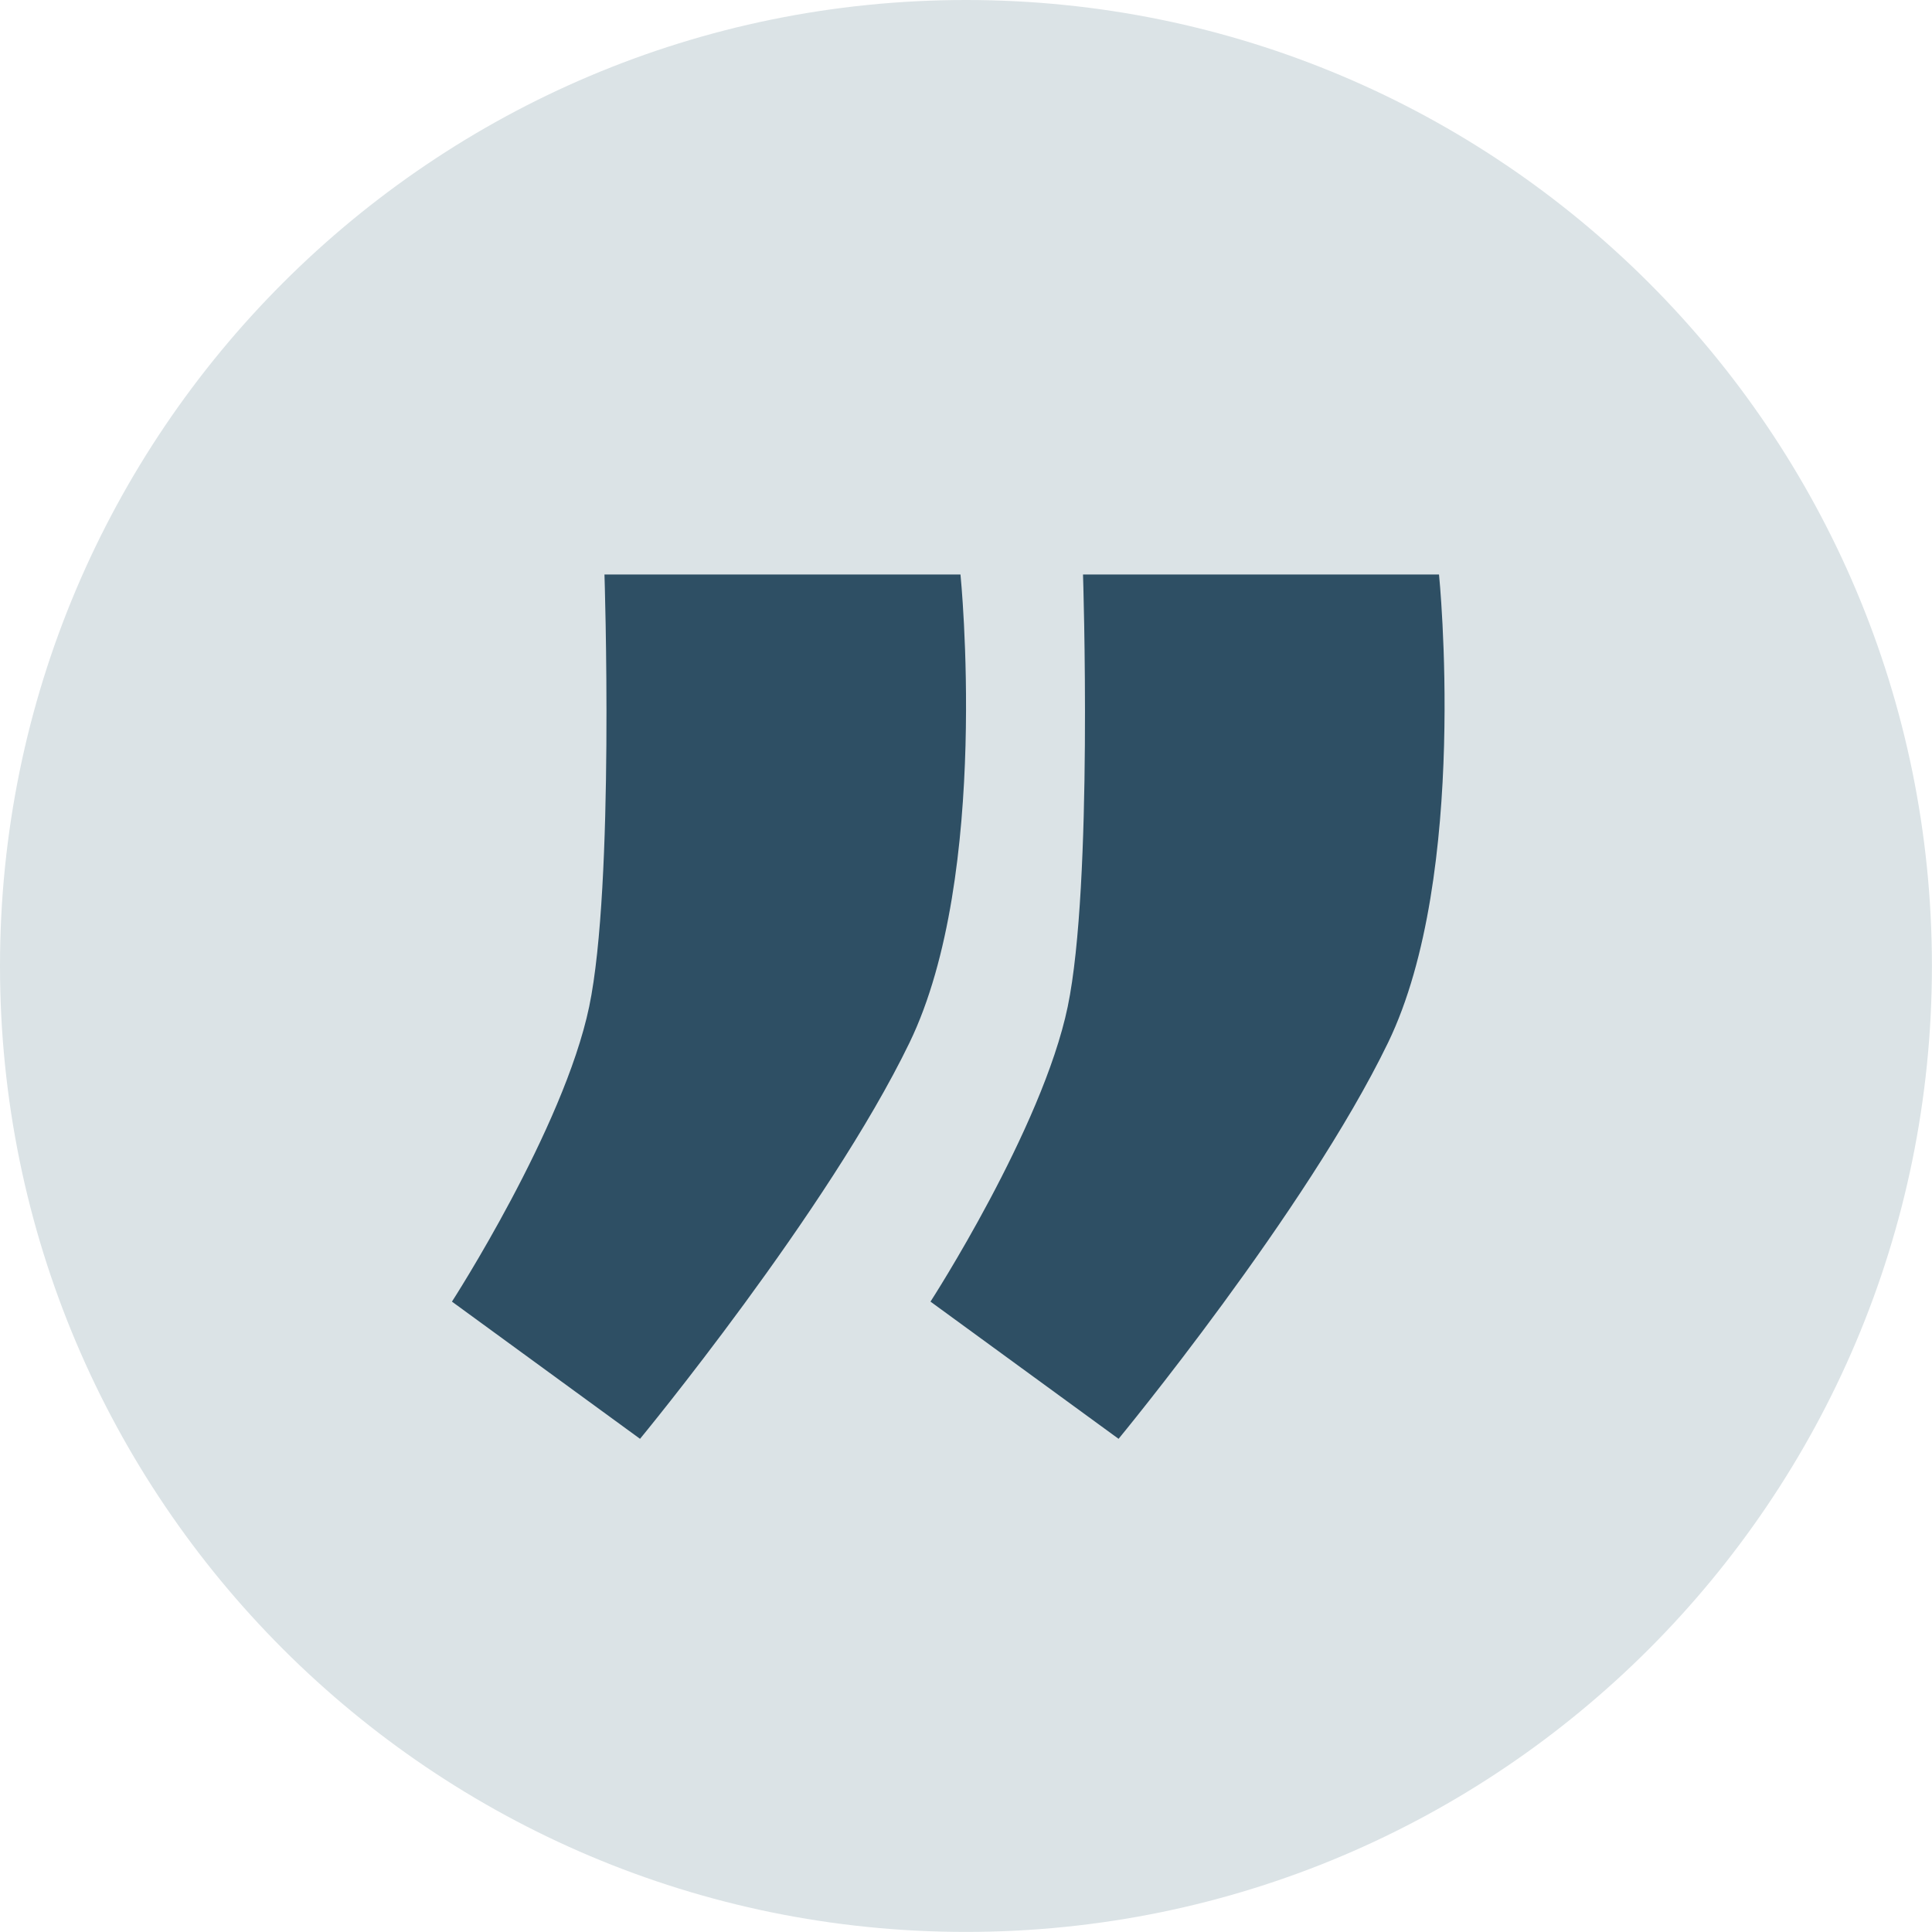
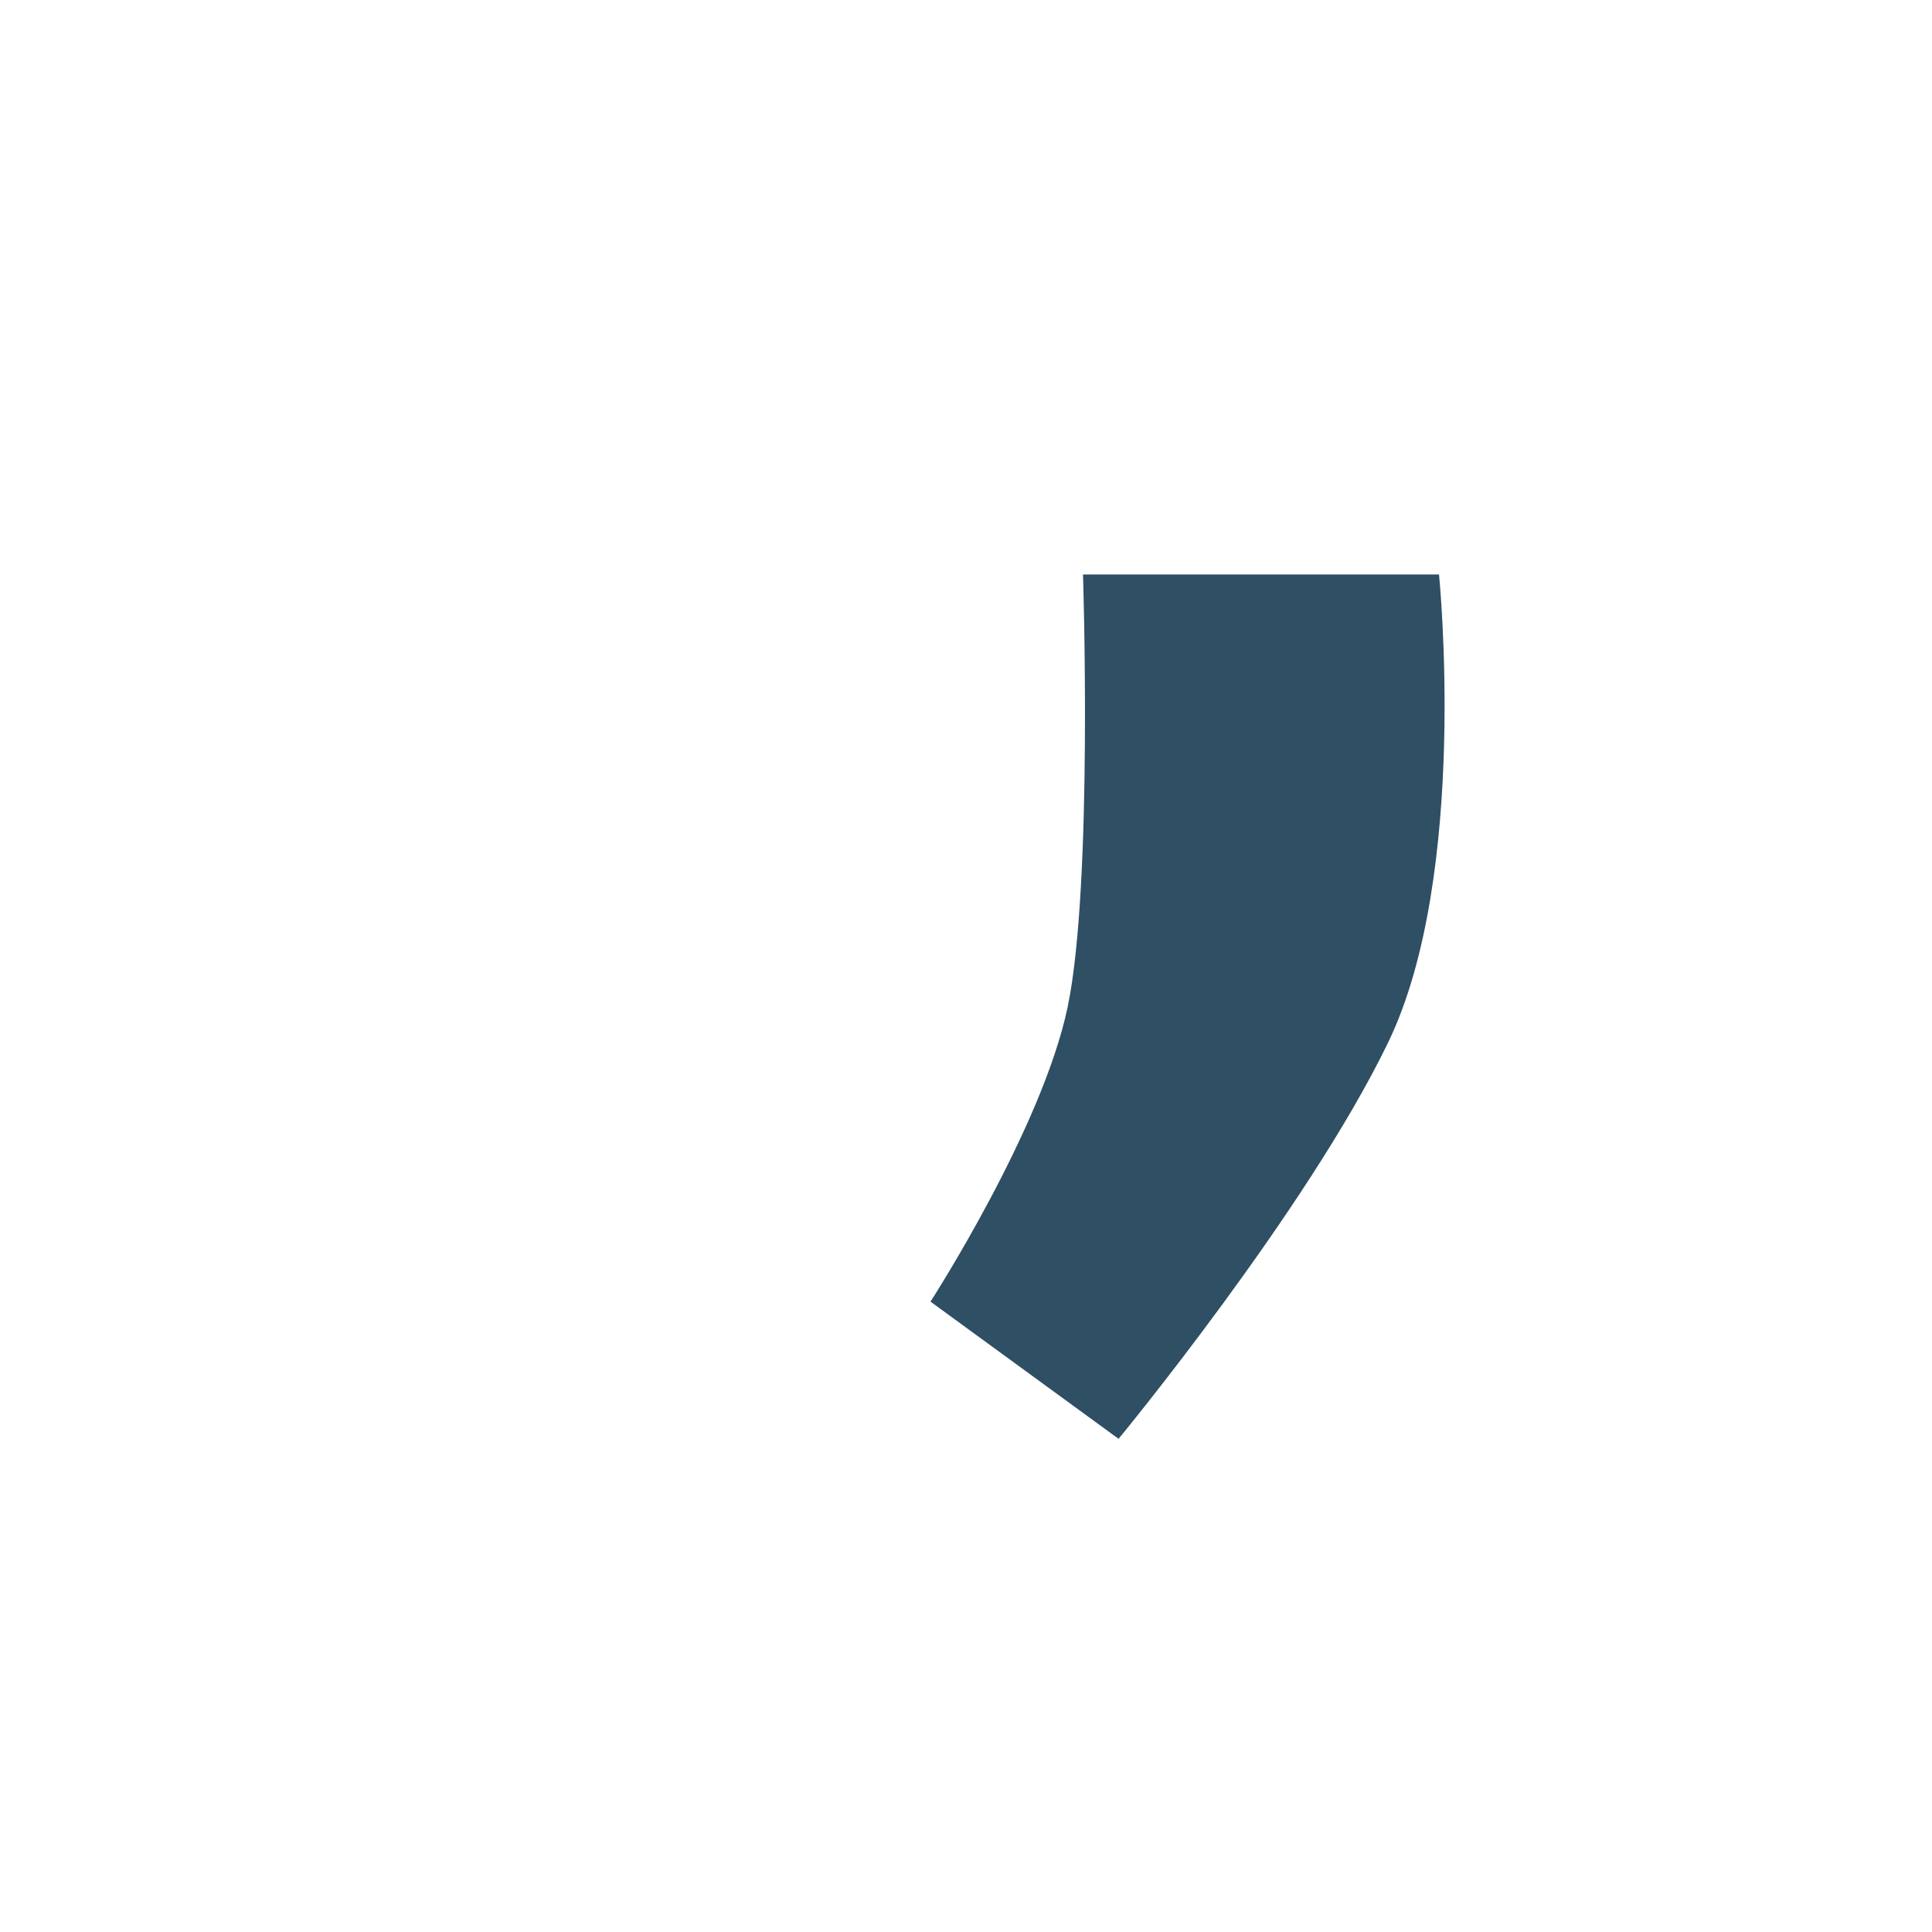
<svg xmlns="http://www.w3.org/2000/svg" width="71" height="71" viewBox="0 0 71 71" fill="none">
-   <path d="M35.498 70.997C55.103 70.997 70.997 55.103 70.997 35.498C70.997 15.893 55.103 0 35.498 0C15.893 0 0 15.893 0 35.498C0 55.103 15.893 70.997 35.498 70.997Z" fill="#DBE3E6" />
  <path d="M39.8 21.113H52.883C52.883 21.113 54.001 32.138 51.01 38.318C48.019 44.499 41.107 52.876 41.107 52.876L34.195 47.834C34.195 47.834 38.305 41.481 39.238 36.995C40.171 32.508 39.8 21.113 39.8 21.113Z" fill="#2E4F64" />
-   <path d="M22.214 21.113H35.297C35.297 21.113 36.415 32.138 33.424 38.318C30.433 44.499 23.521 52.876 23.521 52.876L16.609 47.834C16.609 47.834 20.715 41.481 21.652 36.995C22.588 32.508 22.214 21.113 22.214 21.113Z" fill="#2E4F64" />
</svg>